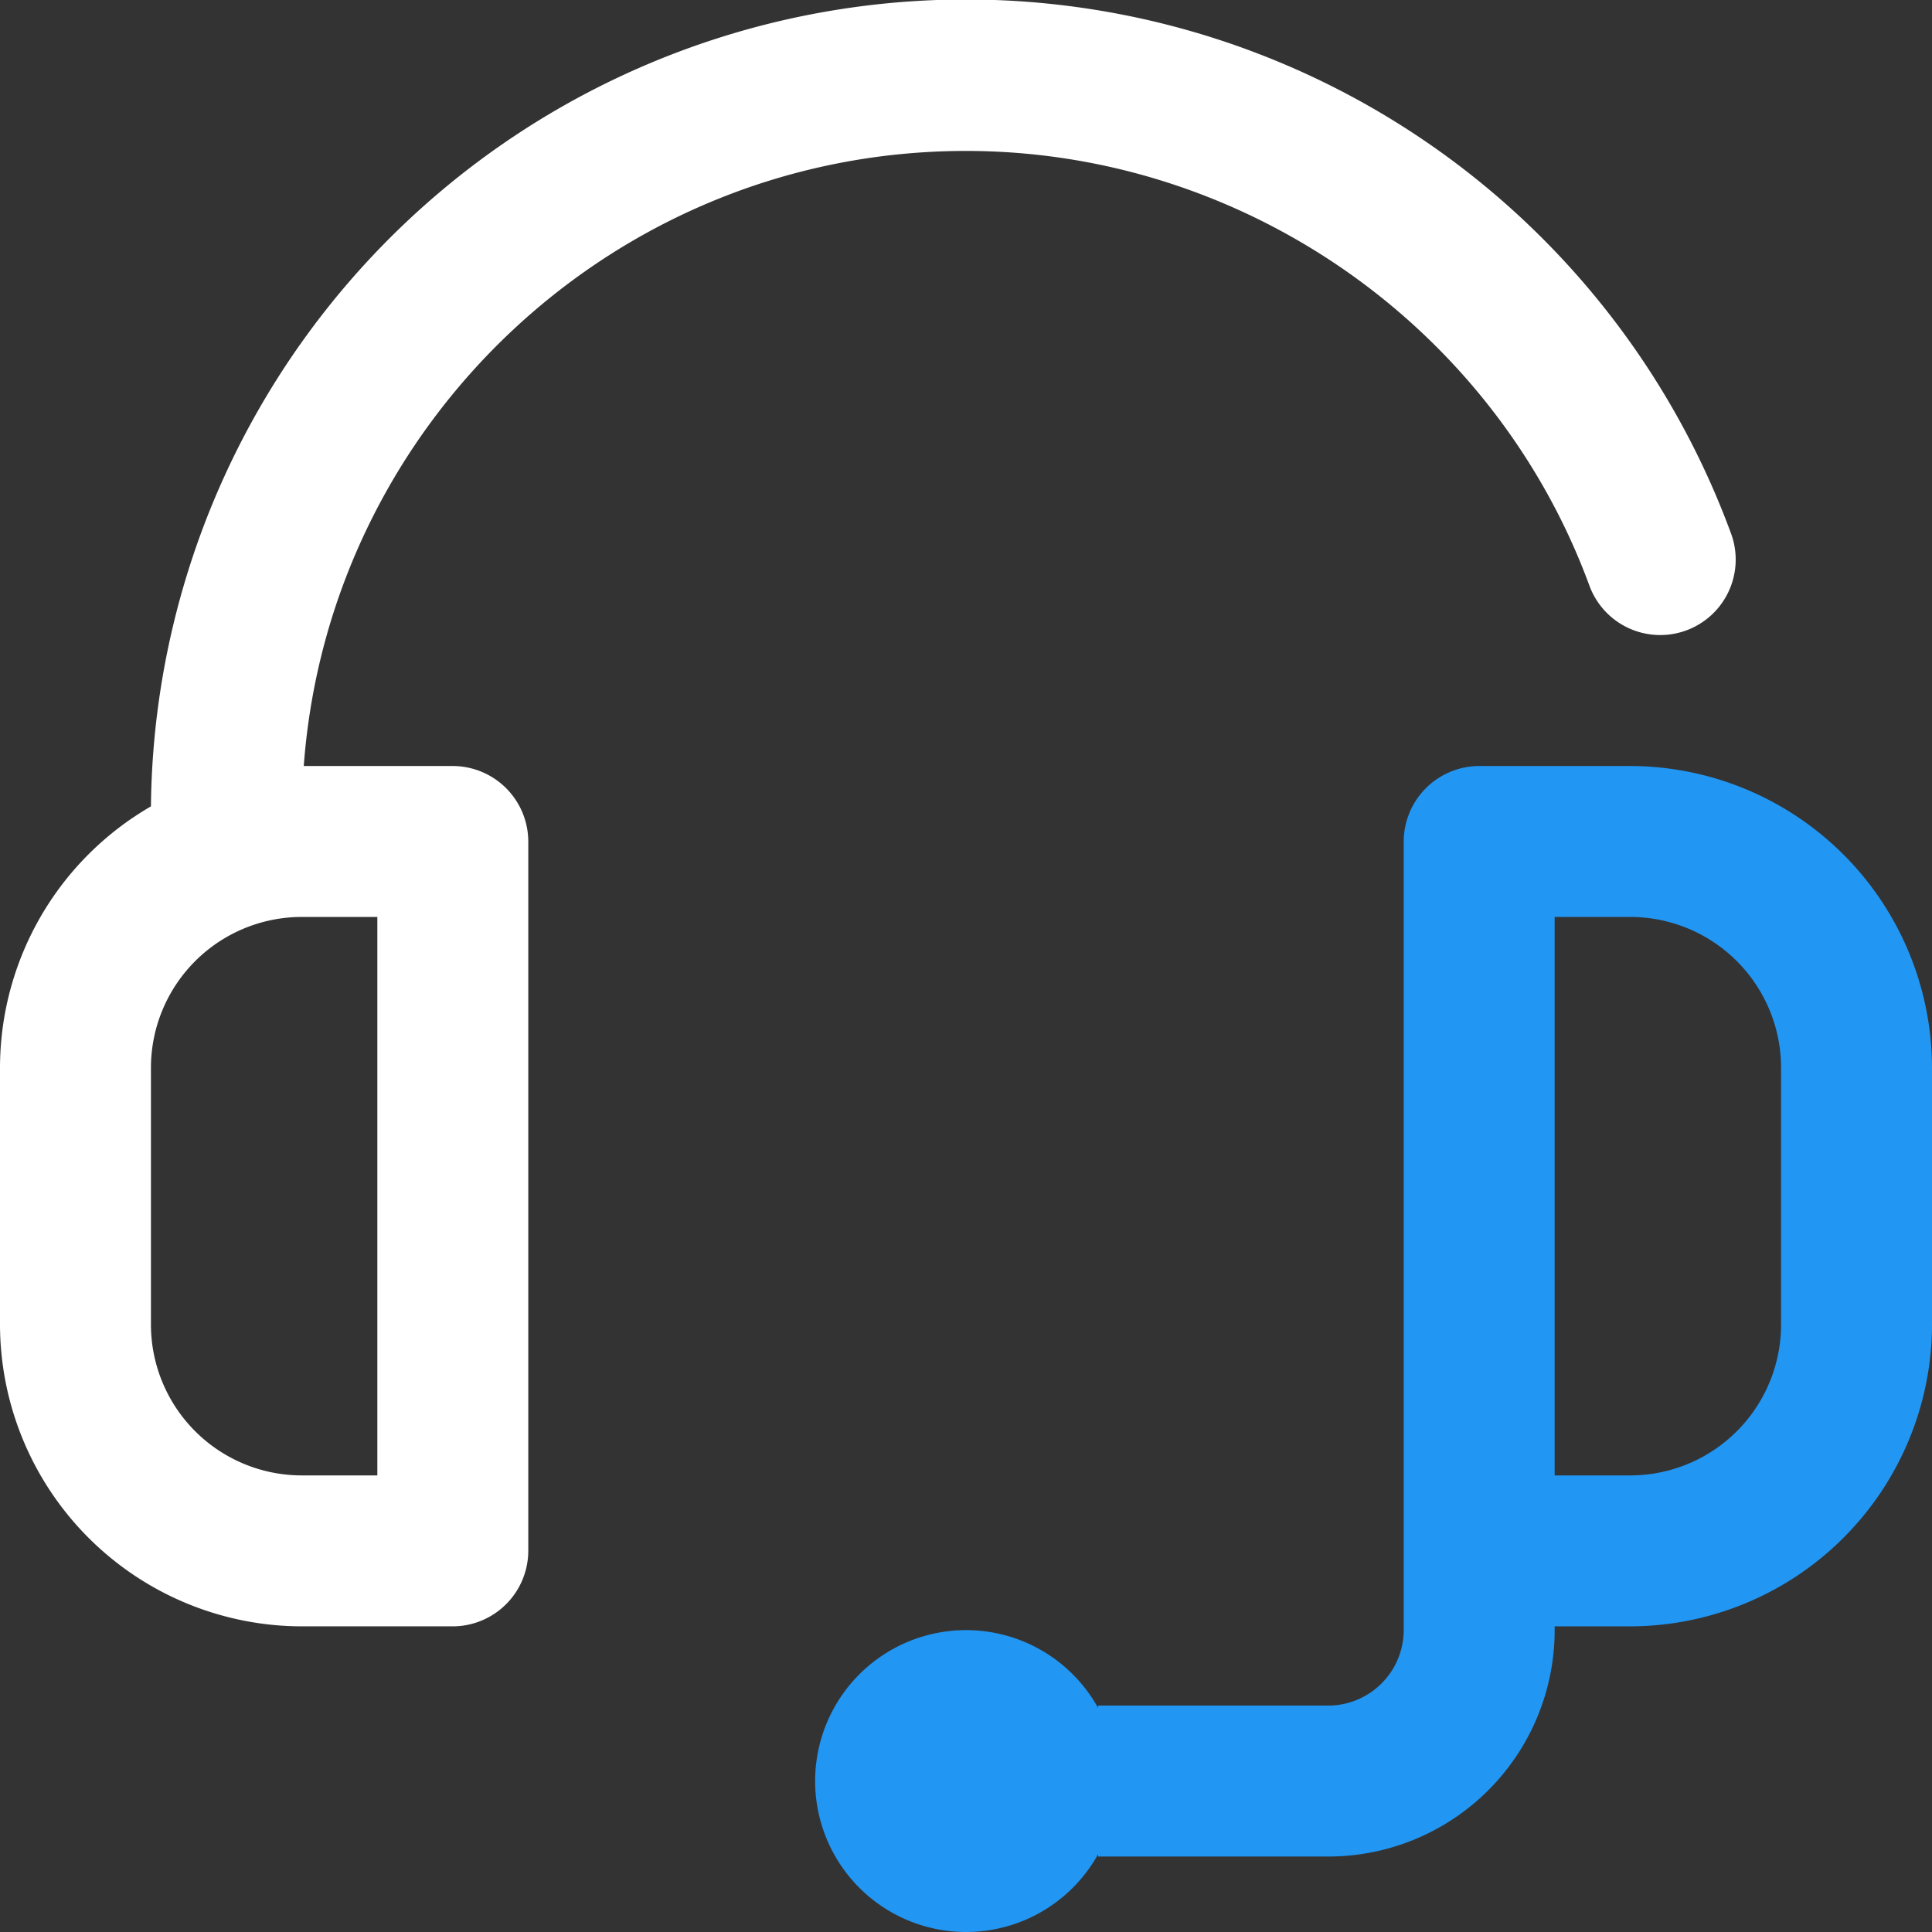
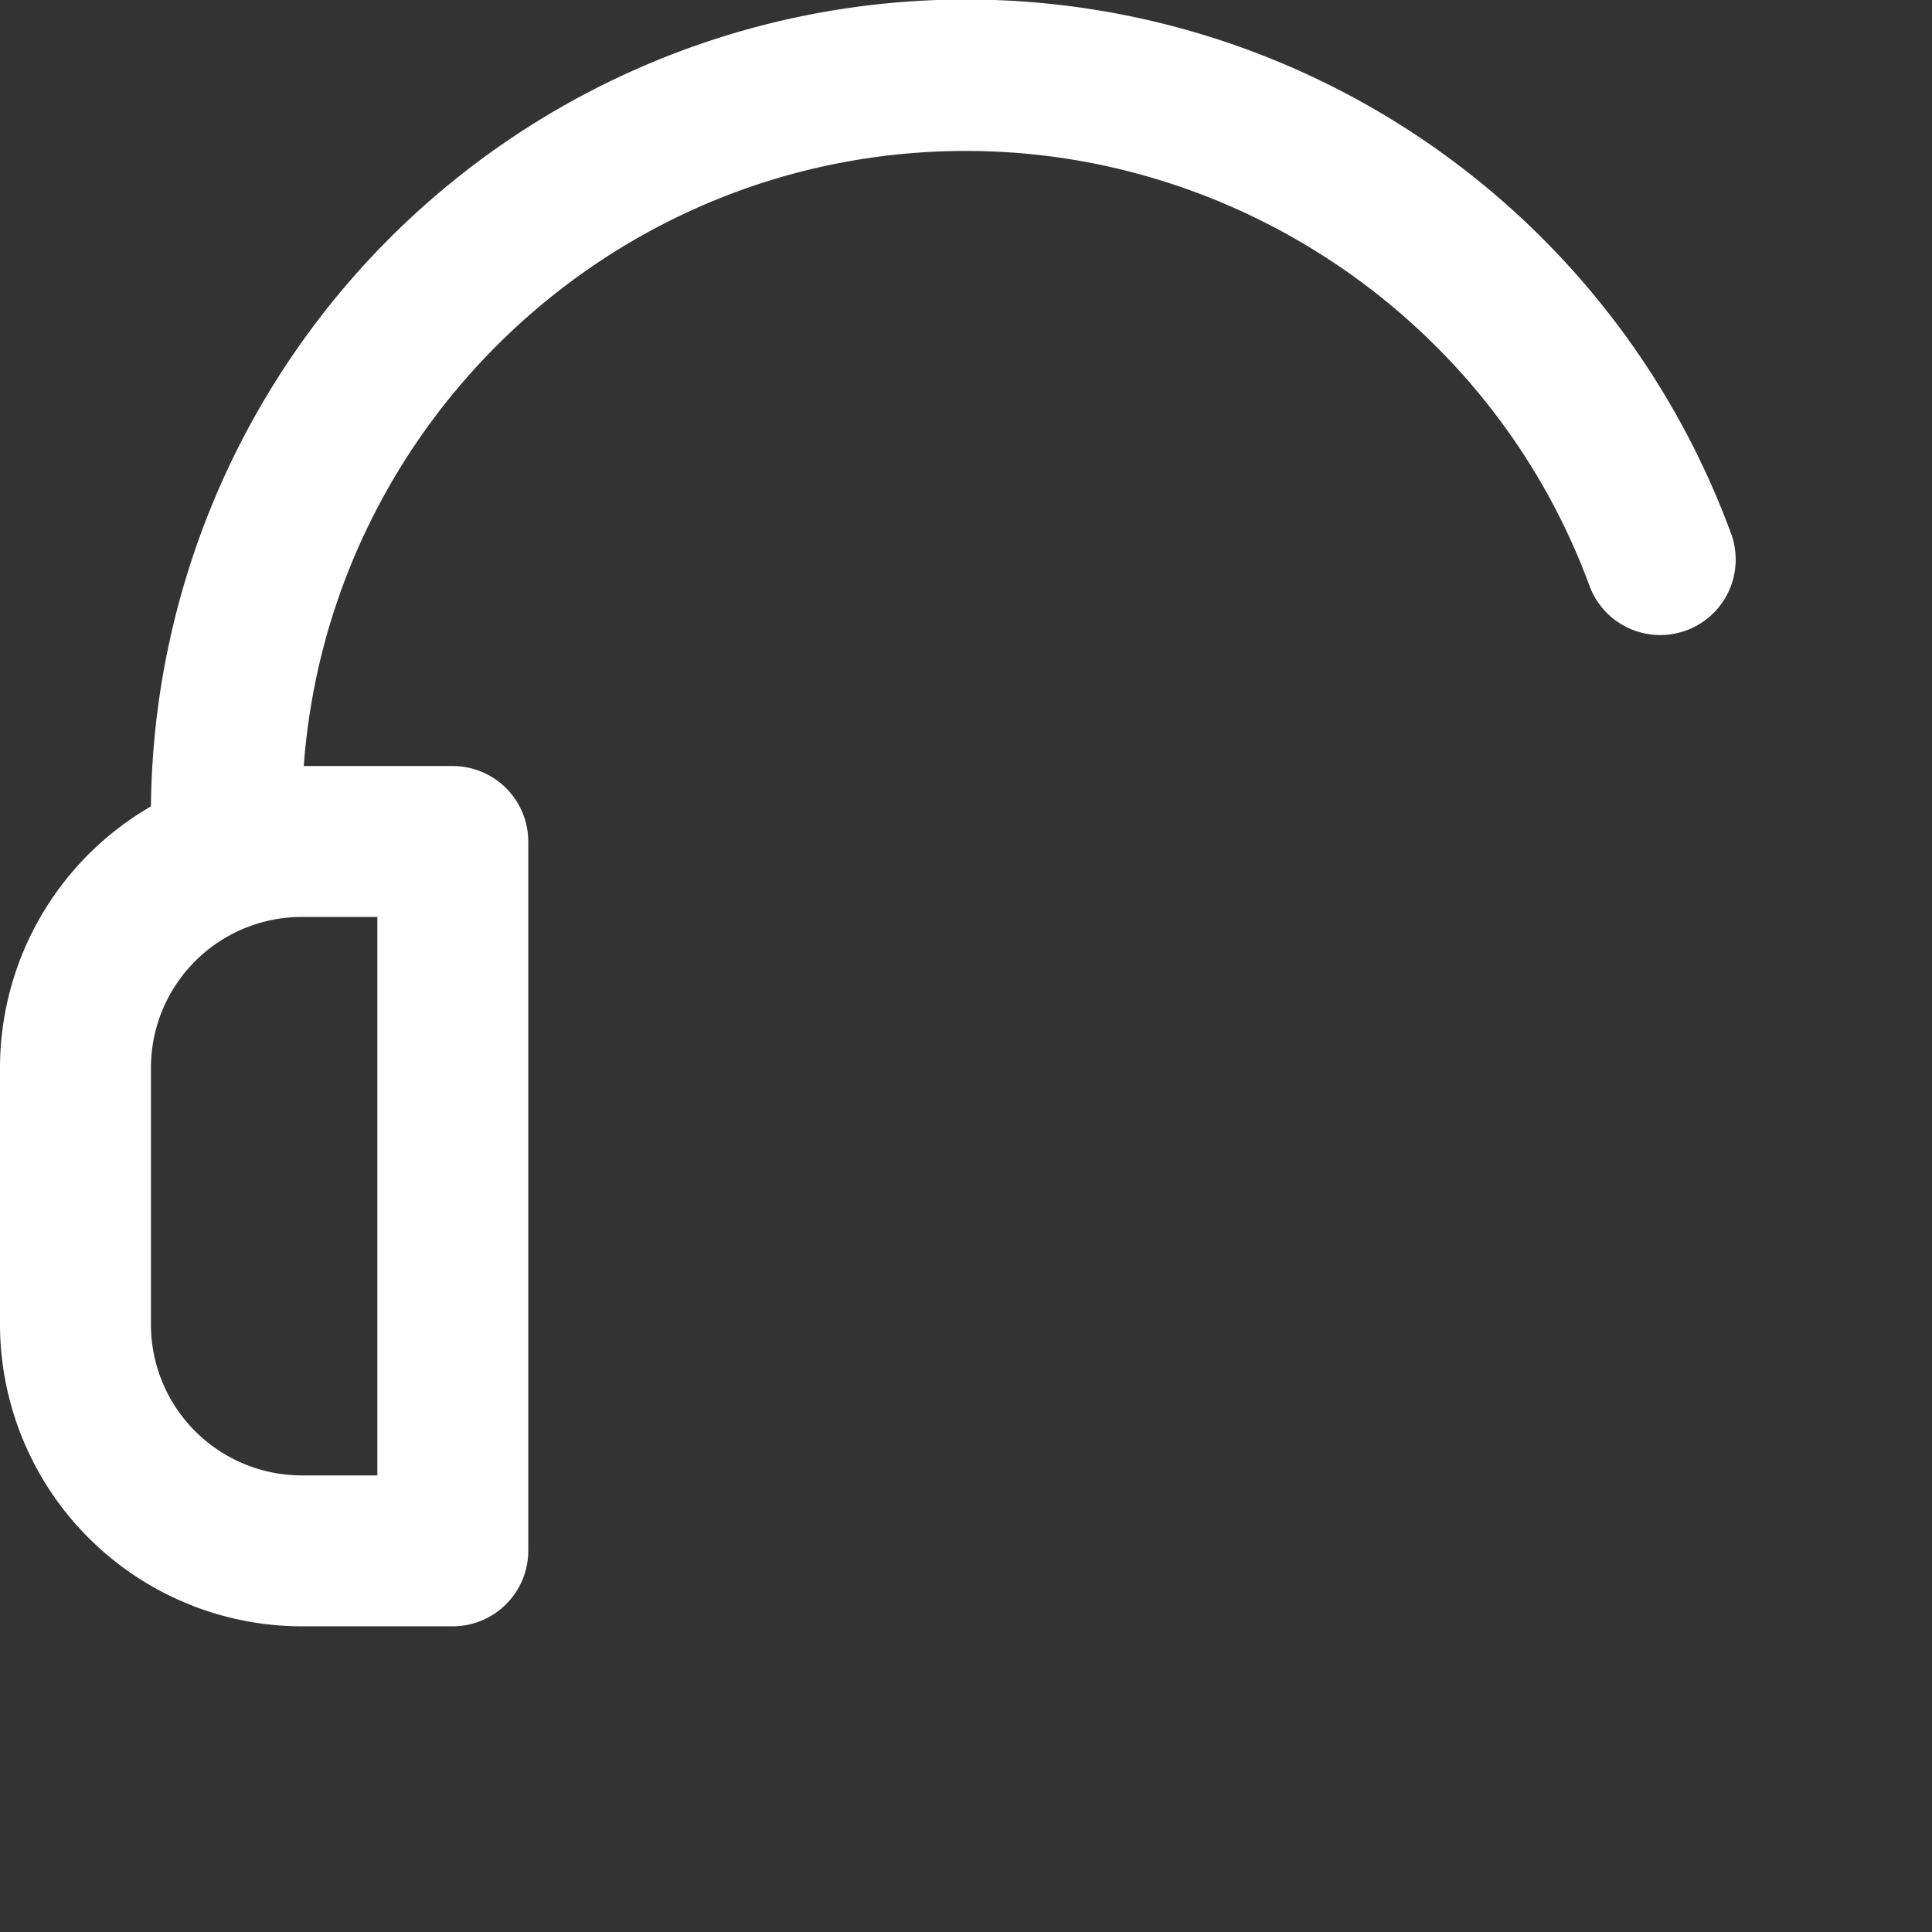
<svg xmlns="http://www.w3.org/2000/svg" viewBox="0 0 512 512">
  <rect x="0" y="0" width="512" height="512" fill="#333333" stroke="none" />
  <defs>
    <style>.cls-1{fill:#fff;}.cls-2{fill:#2196f3;}</style>
  </defs>
  <title>headset_form</title>
  <g id="Слой_2" data-name="Слой 2">
    <g id="headset_form">
      <path class="cls-1" d="M120,203H80.5C87.2,112,163.3,40,256,40c73.3,0,139.7,46.2,165.1,114.9A20,20,0,1,0,458.6,141,216,216,0,0,0,40,213.7,80.09,80.09,0,0,0,0,283v68a80.11,80.11,0,0,0,80,80h40a20.06,20.06,0,0,0,20-20V223A20.06,20.06,0,0,0,120,203ZM100,391H80a40,40,0,0,1-40-40V283a40,40,0,0,1,40-40h20Z" />
-       <path class="cls-2" d="M432,203H392a20.06,20.06,0,0,0-20,20V432a20.06,20.06,0,0,1-20,20H291v.6a40,40,0,1,0,0,38.8v.6h61a60,60,0,0,0,60-60v-1h20a80.11,80.11,0,0,0,80-80V283A80.11,80.11,0,0,0,432,203Zm40,148a40,40,0,0,1-40,40H412V243h20a40,40,0,0,1,40,40Z" />
    </g>
  </g>
</svg>